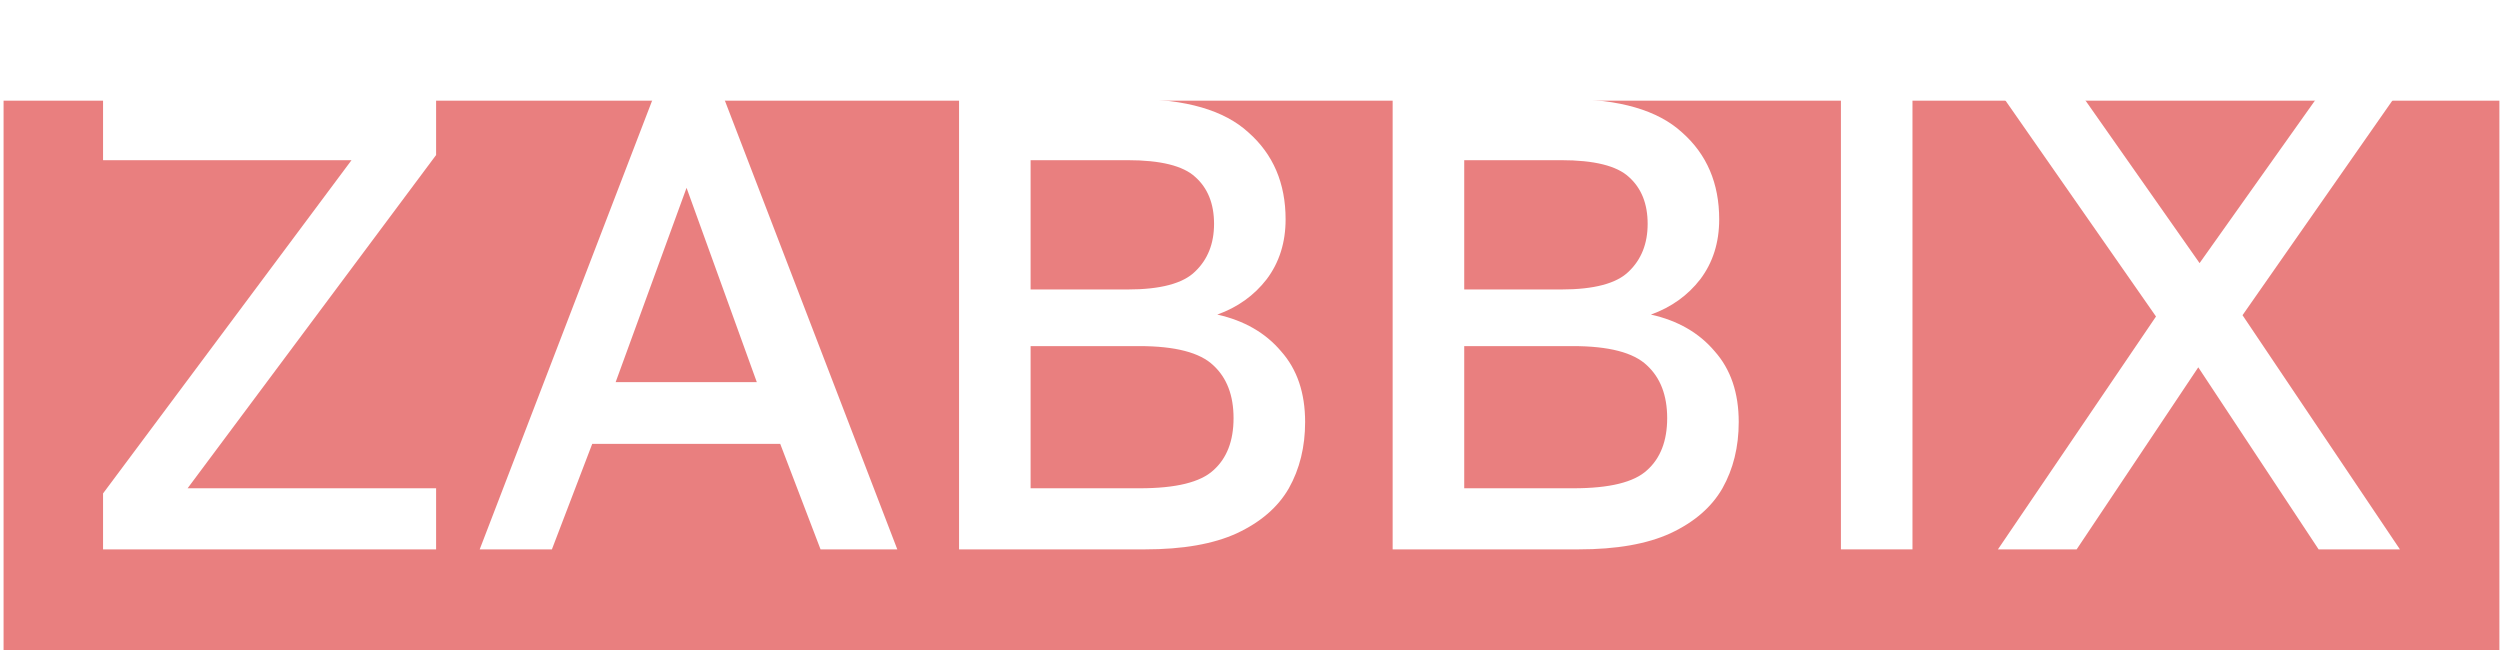
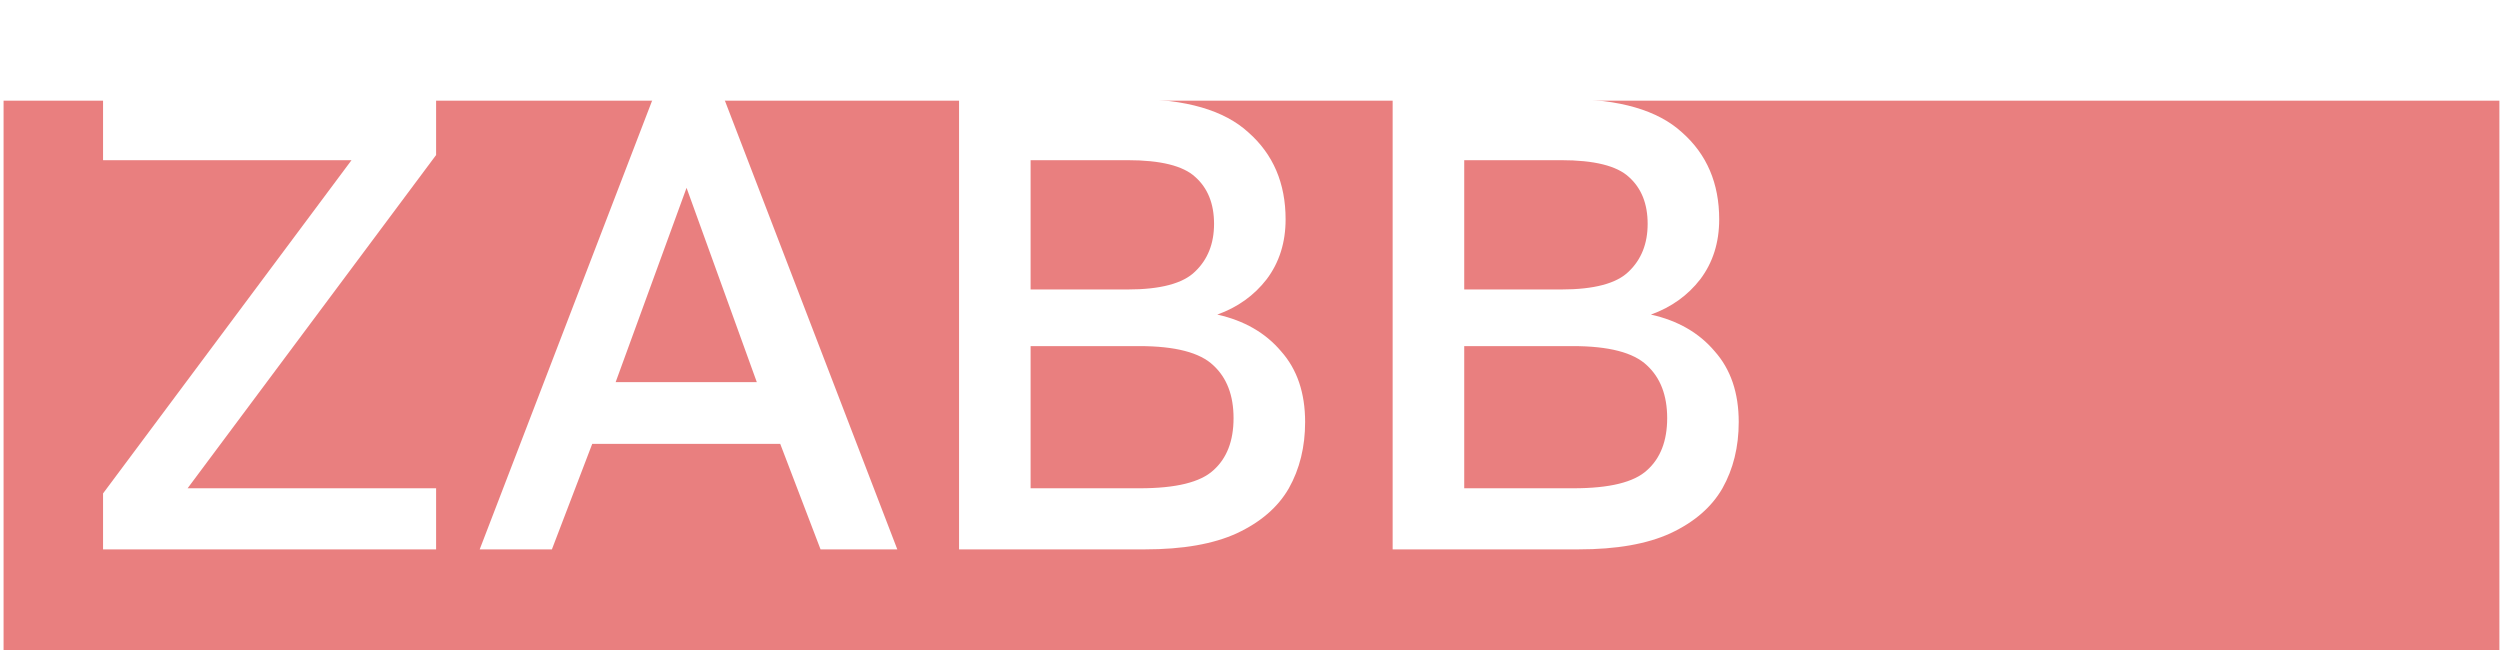
<svg xmlns="http://www.w3.org/2000/svg" width="100" height="26" viewBox="0 0 100 26" fill="none">
  <g opacity="0.5" clip-path="url(#clip0_121_3395)">
    <g filter="url(#filter0_d_121_3395)">
      <path d="M99.976 0.027H0.143V25.91H99.976V0.027Z" fill="#D40000" />
    </g>
    <path d="M4.122 21.975V19.737L14.061 6.407H4.122V3.962H17.444V6.201L7.504 19.531H17.444V21.975H4.122Z" fill="white" />
    <path d="M19.188 21.975L26.109 3.962H28.971L35.892 21.975H32.822L31.209 17.755H23.689L22.076 21.975H19.188ZM24.626 15.285H30.272L27.462 7.513L24.626 15.285Z" fill="white" />
    <path d="M38.362 21.975V3.962H45.335C47.434 3.962 48.969 4.408 49.941 5.3C50.93 6.175 51.424 7.333 51.424 8.774C51.424 9.701 51.172 10.498 50.669 11.167C50.166 11.819 49.507 12.291 48.692 12.583C49.767 12.823 50.617 13.312 51.242 14.05C51.884 14.77 52.205 15.714 52.205 16.88C52.205 17.875 51.988 18.759 51.554 19.531C51.12 20.286 50.427 20.886 49.472 21.332C48.536 21.761 47.313 21.975 45.804 21.975H38.362ZM41.224 19.531H45.596C47.035 19.531 48.016 19.291 48.536 18.81C49.074 18.33 49.342 17.635 49.342 16.726C49.342 15.817 49.074 15.113 48.536 14.616C47.998 14.101 47.009 13.844 45.569 13.844H41.224V19.531ZM41.224 11.579H45.101C46.419 11.579 47.322 11.339 47.807 10.859C48.31 10.378 48.562 9.744 48.562 8.954C48.562 8.148 48.31 7.522 47.807 7.076C47.322 6.63 46.419 6.407 45.101 6.407H41.224V11.579Z" fill="white" />
    <path d="M55.706 21.975V3.962H62.68C64.778 3.962 66.314 4.408 67.285 5.3C68.274 6.175 68.768 7.333 68.768 8.774C68.768 9.701 68.517 10.498 68.014 11.167C67.511 11.819 66.851 12.291 66.036 12.583C67.112 12.823 67.962 13.312 68.586 14.05C69.228 14.77 69.549 15.714 69.549 16.88C69.549 17.875 69.332 18.759 68.898 19.531C68.465 20.286 67.771 20.886 66.817 21.332C65.88 21.761 64.657 21.975 63.148 21.975H55.706ZM58.569 19.531H62.94C64.379 19.531 65.36 19.291 65.88 18.81C66.418 18.33 66.687 17.635 66.687 16.726C66.687 15.817 66.418 15.113 65.88 14.616C65.342 14.101 64.354 13.844 62.914 13.844H58.569V19.531ZM58.569 11.579H62.445C63.764 11.579 64.666 11.339 65.152 10.859C65.654 10.378 65.906 9.744 65.906 8.954C65.906 8.148 65.654 7.522 65.152 7.076C64.666 6.63 63.764 6.407 62.445 6.407H58.569V11.579Z" fill="white" />
-     <path d="M73.637 21.975V3.962H76.499V21.975H73.637Z" fill="white" />
-     <path d="M79.917 21.975L86.24 12.66L80.177 3.962H83.378L87.983 10.524L92.641 3.962H95.737L89.701 12.608L95.997 21.975H92.745L87.931 14.693L83.066 21.975H79.917Z" fill="white" />
  </g>
  <defs>
    <filter id="filter0_d_121_3395" x="-3.857" y="0.027" width="107.834" height="33.883" filterUnits="userSpaceOnUse" color-interpolation-filters="sRGB">
      <feFlood flood-opacity="0" result="BackgroundImageFix" />
      <feColorMatrix in="SourceAlpha" type="matrix" values="0 0 0 0 0 0 0 0 0 0 0 0 0 0 0 0 0 0 127 0" result="hardAlpha" />
      <feOffset dy="4" />
      <feGaussianBlur stdDeviation="2" />
      <feComposite in2="hardAlpha" operator="out" />
      <feColorMatrix type="matrix" values="0 0 0 0 0 0 0 0 0 0 0 0 0 0 0 0 0 0 0.6 0" />
      <feBlend mode="normal" in2="BackgroundImageFix" result="effect1_dropShadow_121_3395" />
      <feBlend mode="normal" in="SourceGraphic" in2="effect1_dropShadow_121_3395" result="shape" />
    </filter>
    <clipPath id="clip0_121_3395">
      <rect width="100" height="26" fill="white" />
    </clipPath>
  </defs>
</svg>